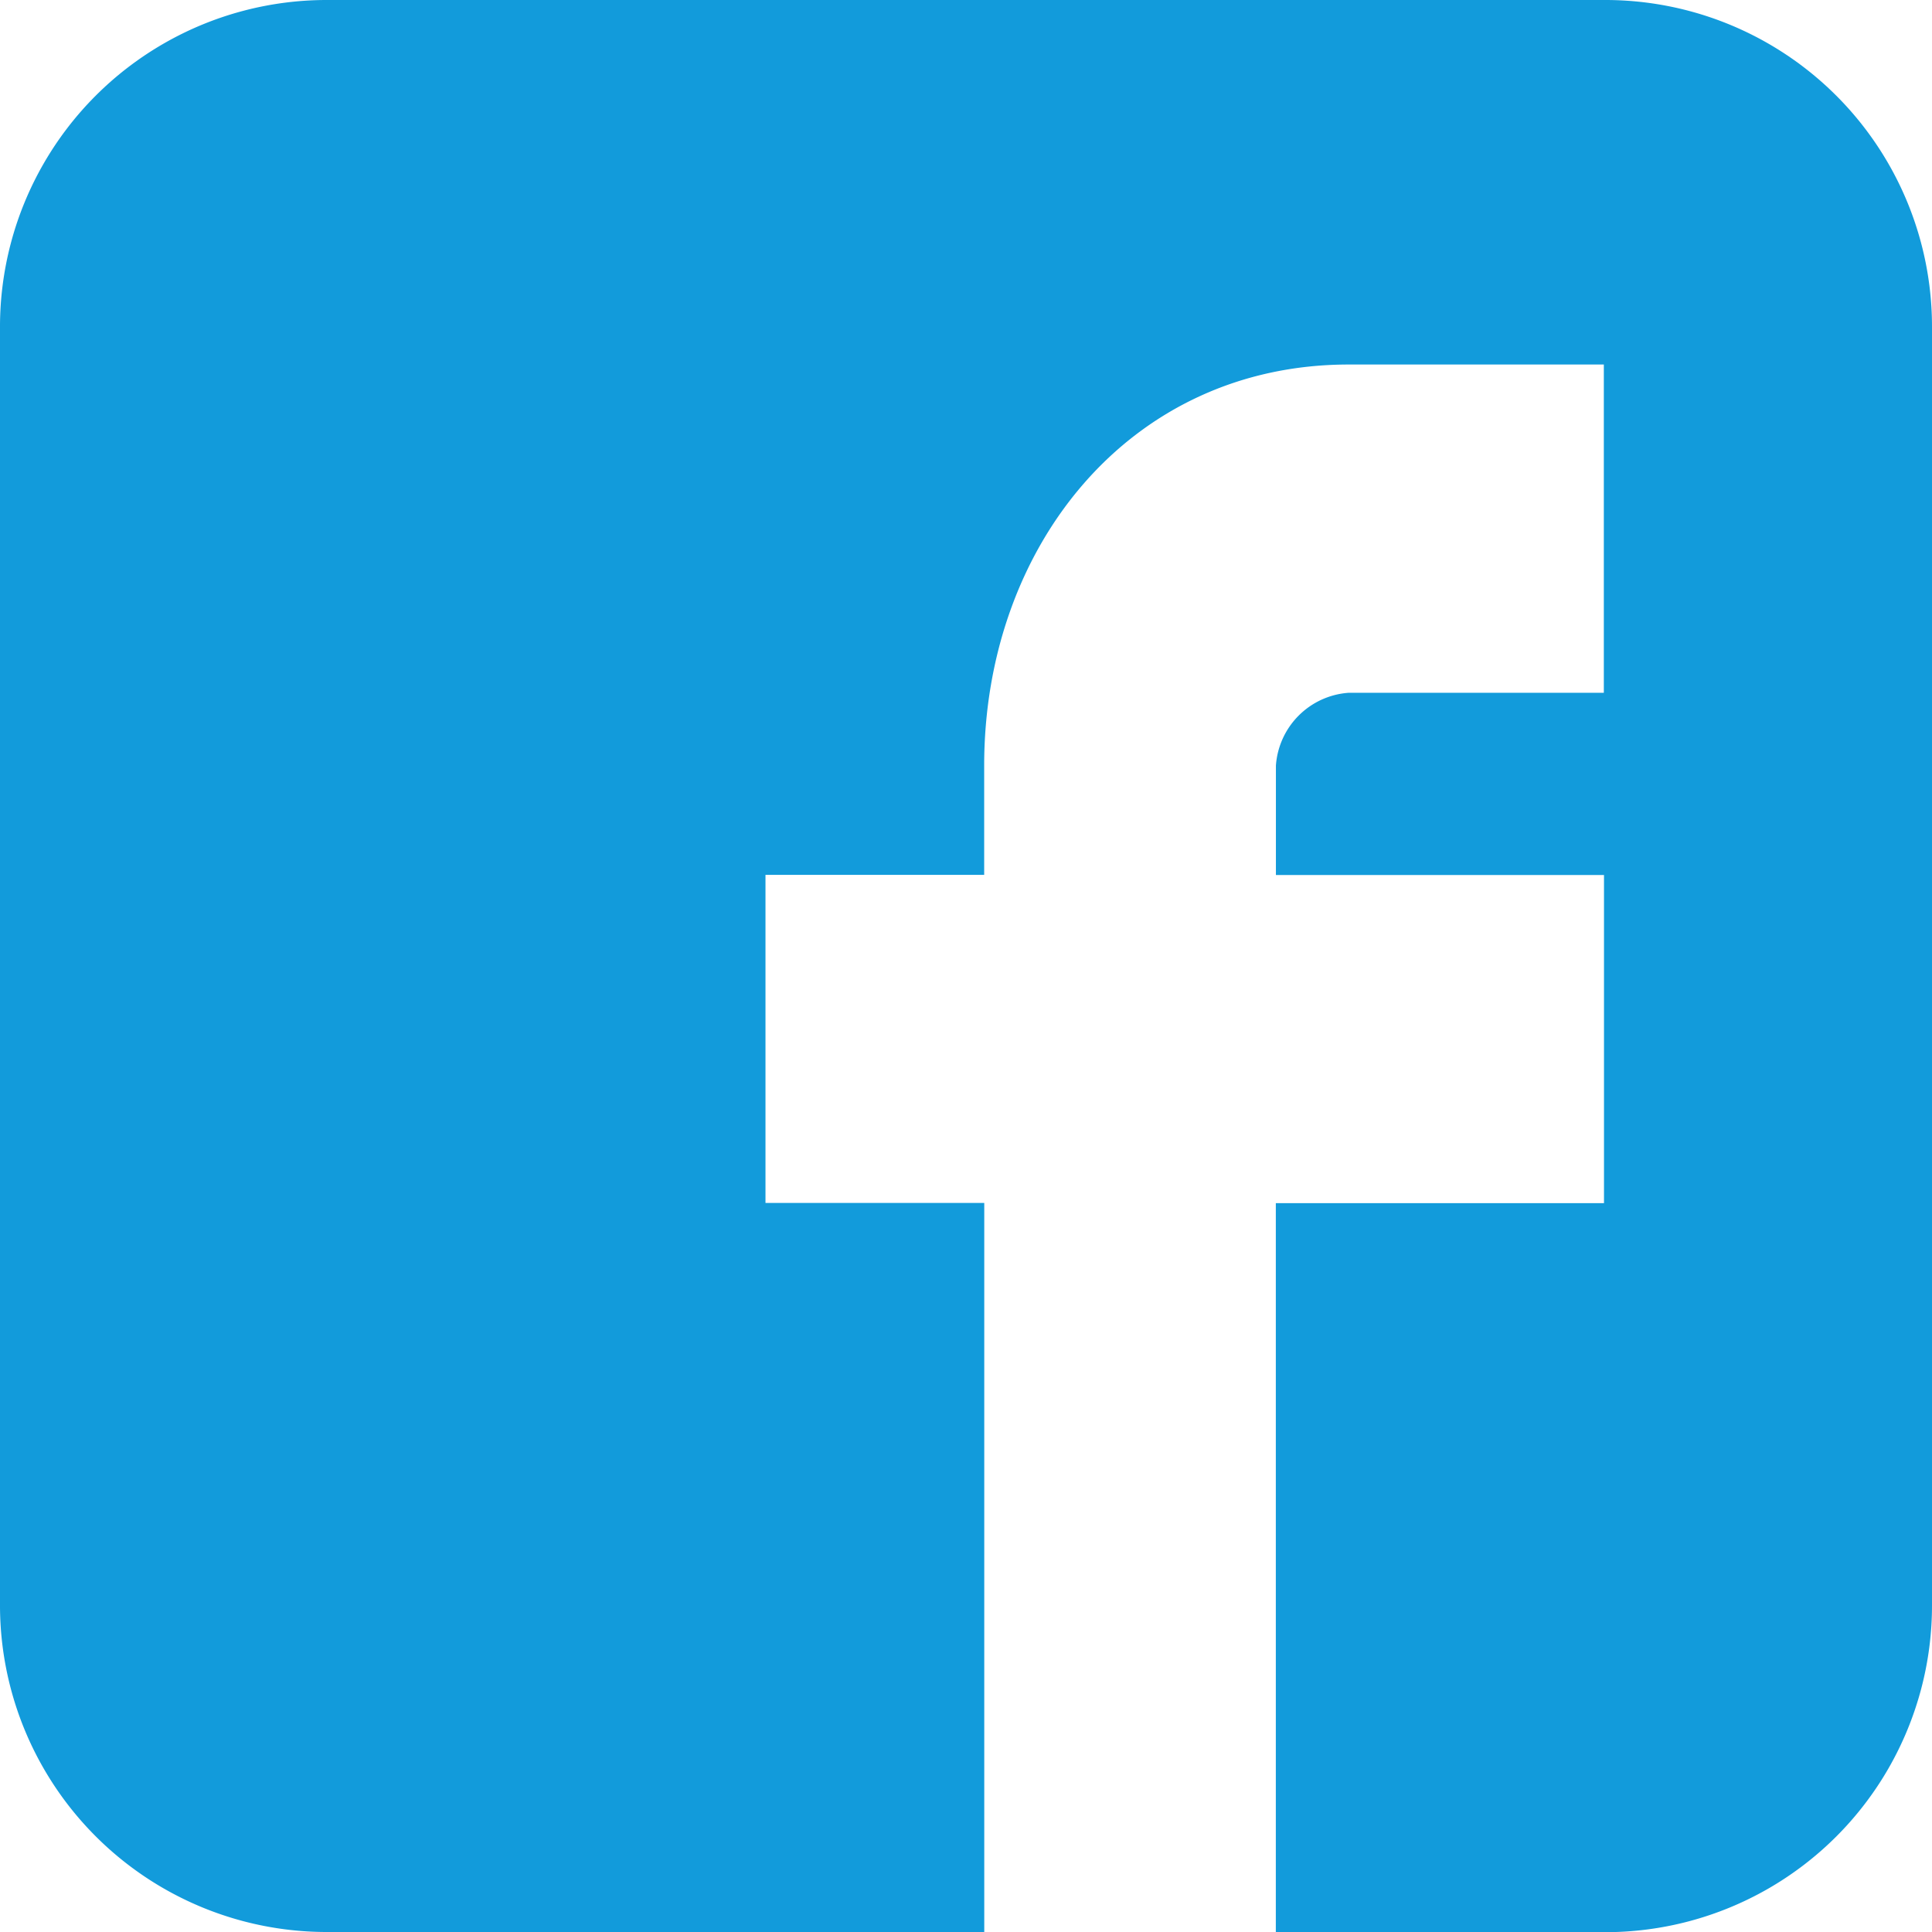
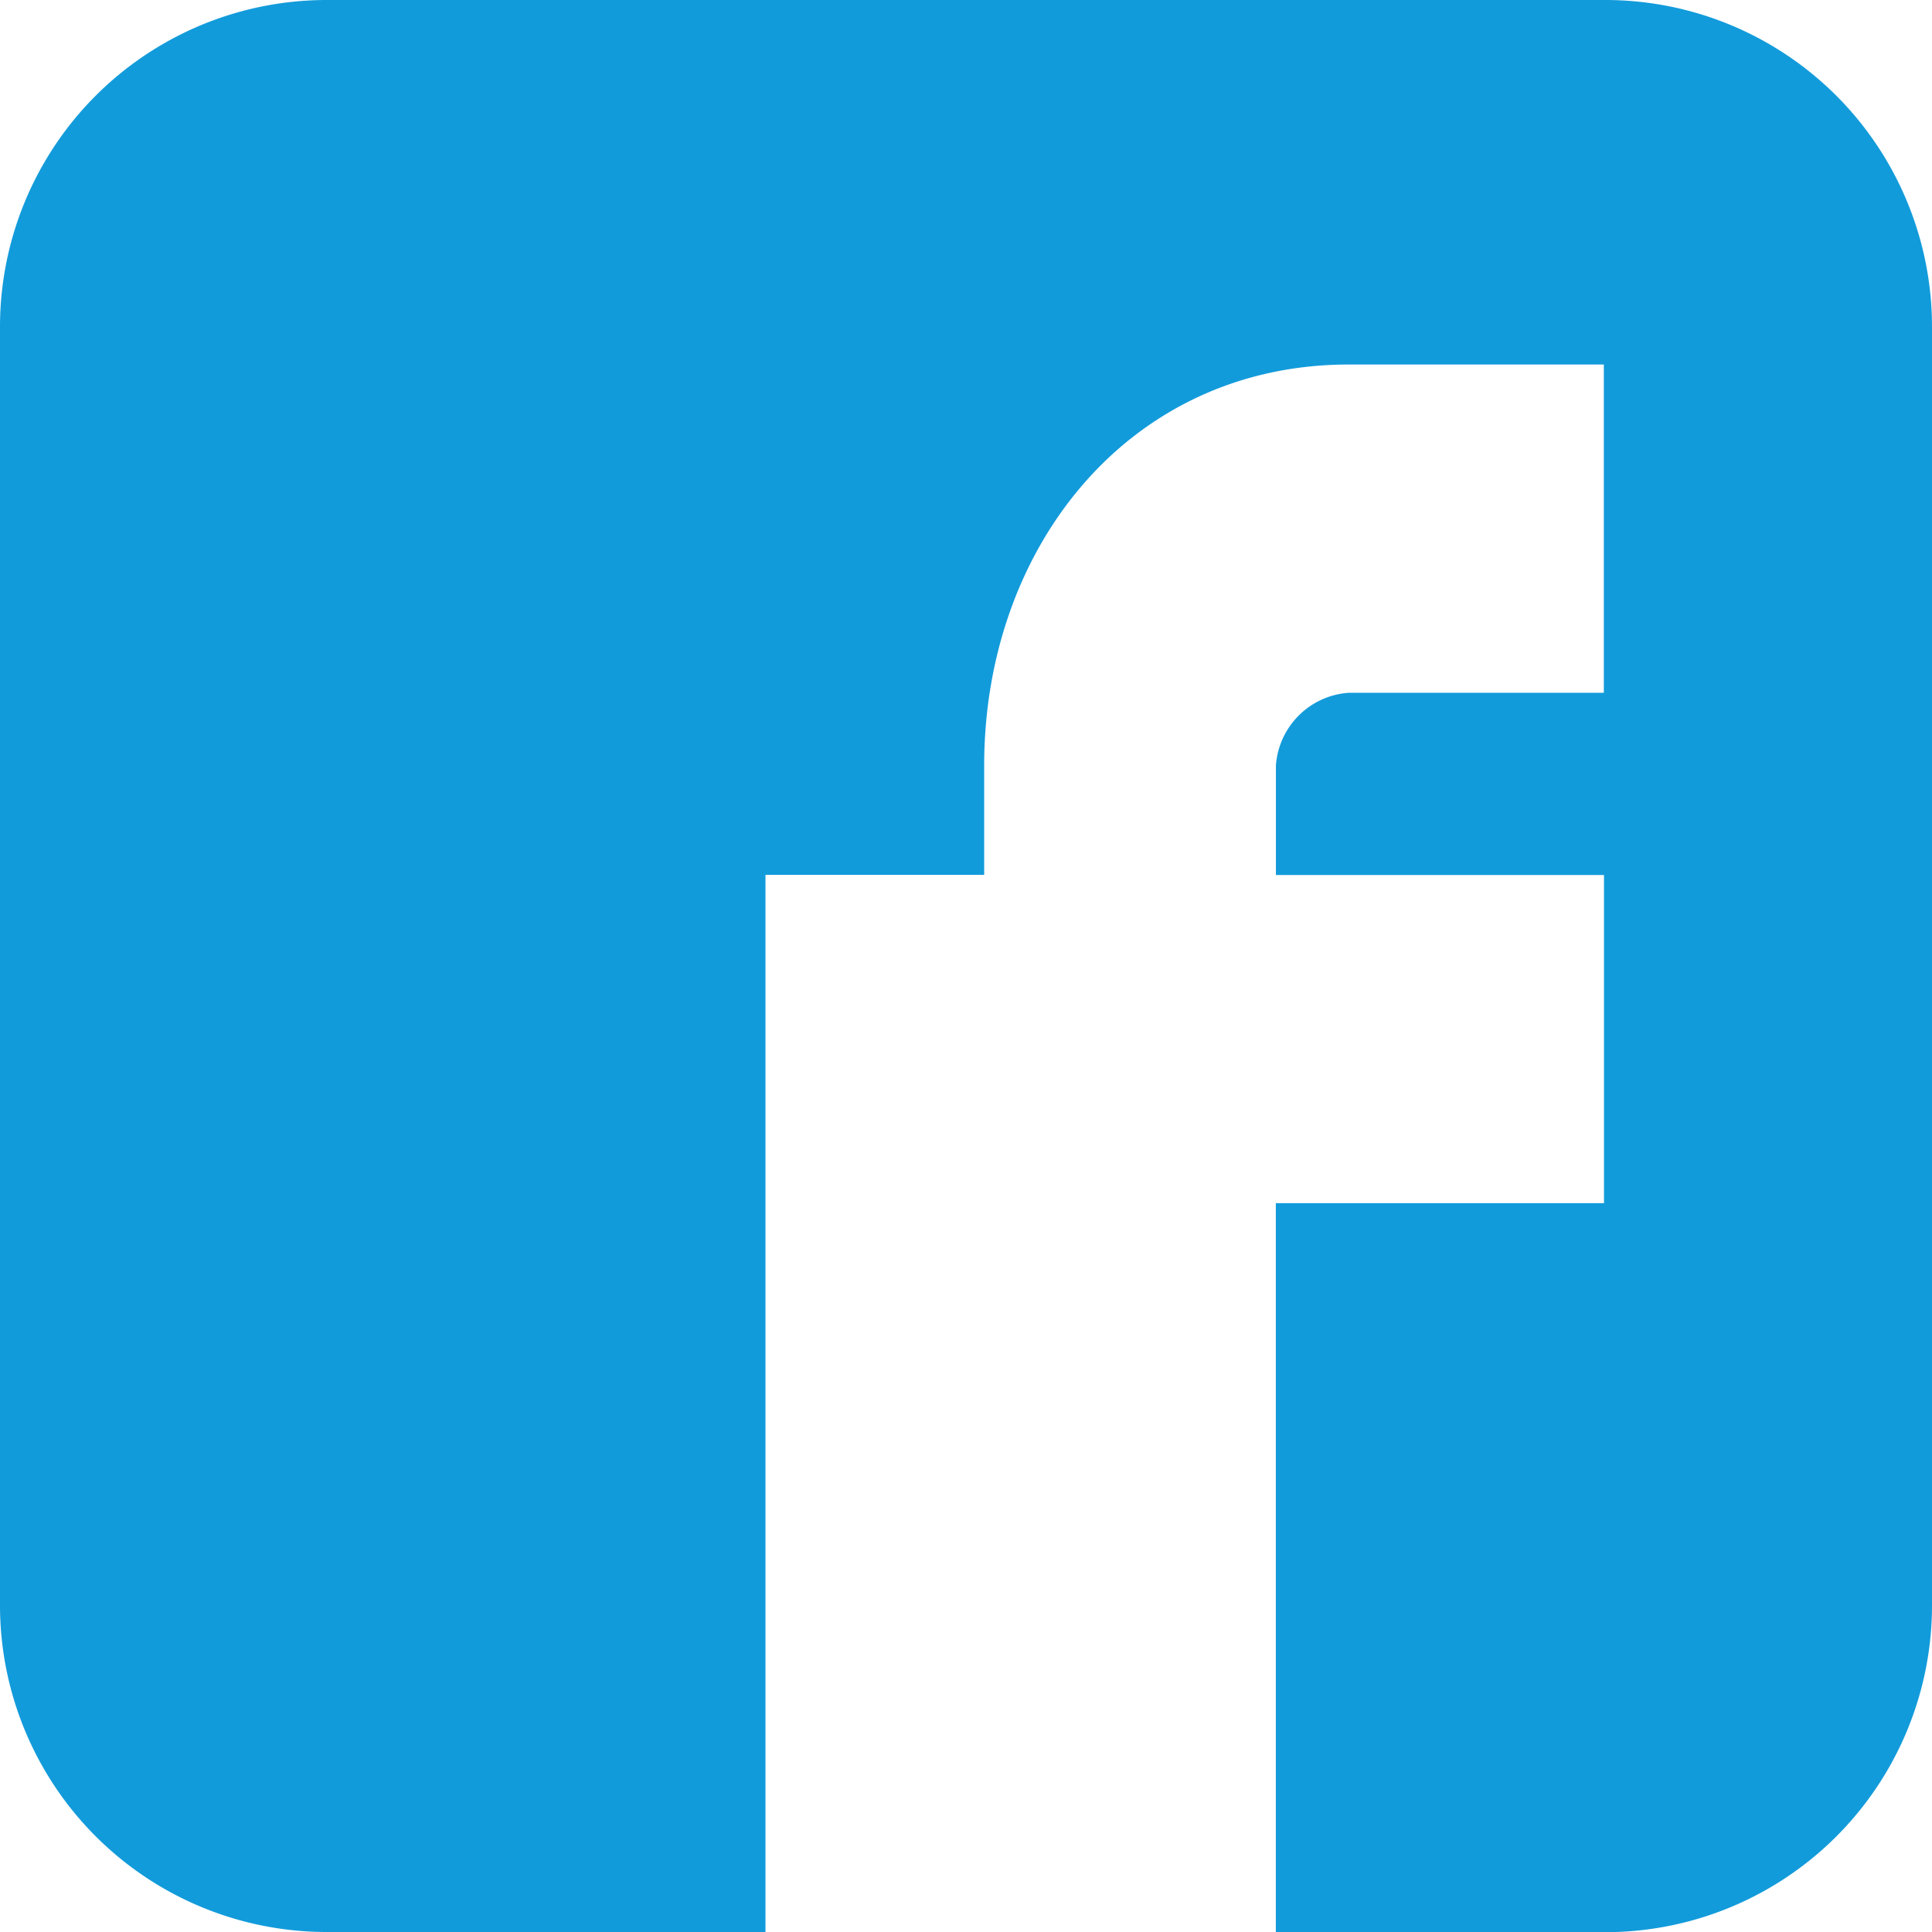
<svg xmlns="http://www.w3.org/2000/svg" width="22.589" height="22.589" viewBox="0 0 22.589 22.589">
  <defs>
    <style>.a{fill:#129bdb;fill-rule:evenodd;}</style>
  </defs>
-   <path class="a" d="M46.189,3.836A3.82,3.82,0,0,0,42.353,0H27.436A3.82,3.82,0,0,0,23.6,3.836V18.753a3.82,3.82,0,0,0,3.836,3.836h7.672V14.065H32.55V10.229h2.557V8.95c0-2.557,1.7-4.688,4.262-4.688h2.983V8.1H39.37a.917.917,0,0,0-.852.852v1.279h3.836v3.836H38.517v8.524h3.836a3.82,3.82,0,0,0,3.836-3.836Z" transform="translate(-23.6 0)" />
+   <path class="a" d="M46.189,3.836A3.82,3.82,0,0,0,42.353,0H27.436A3.82,3.82,0,0,0,23.6,3.836V18.753a3.82,3.82,0,0,0,3.836,3.836h7.672H32.55V10.229h2.557V8.95c0-2.557,1.7-4.688,4.262-4.688h2.983V8.1H39.37a.917.917,0,0,0-.852.852v1.279h3.836v3.836H38.517v8.524h3.836a3.82,3.82,0,0,0,3.836-3.836Z" transform="translate(-23.6 0)" />
</svg>